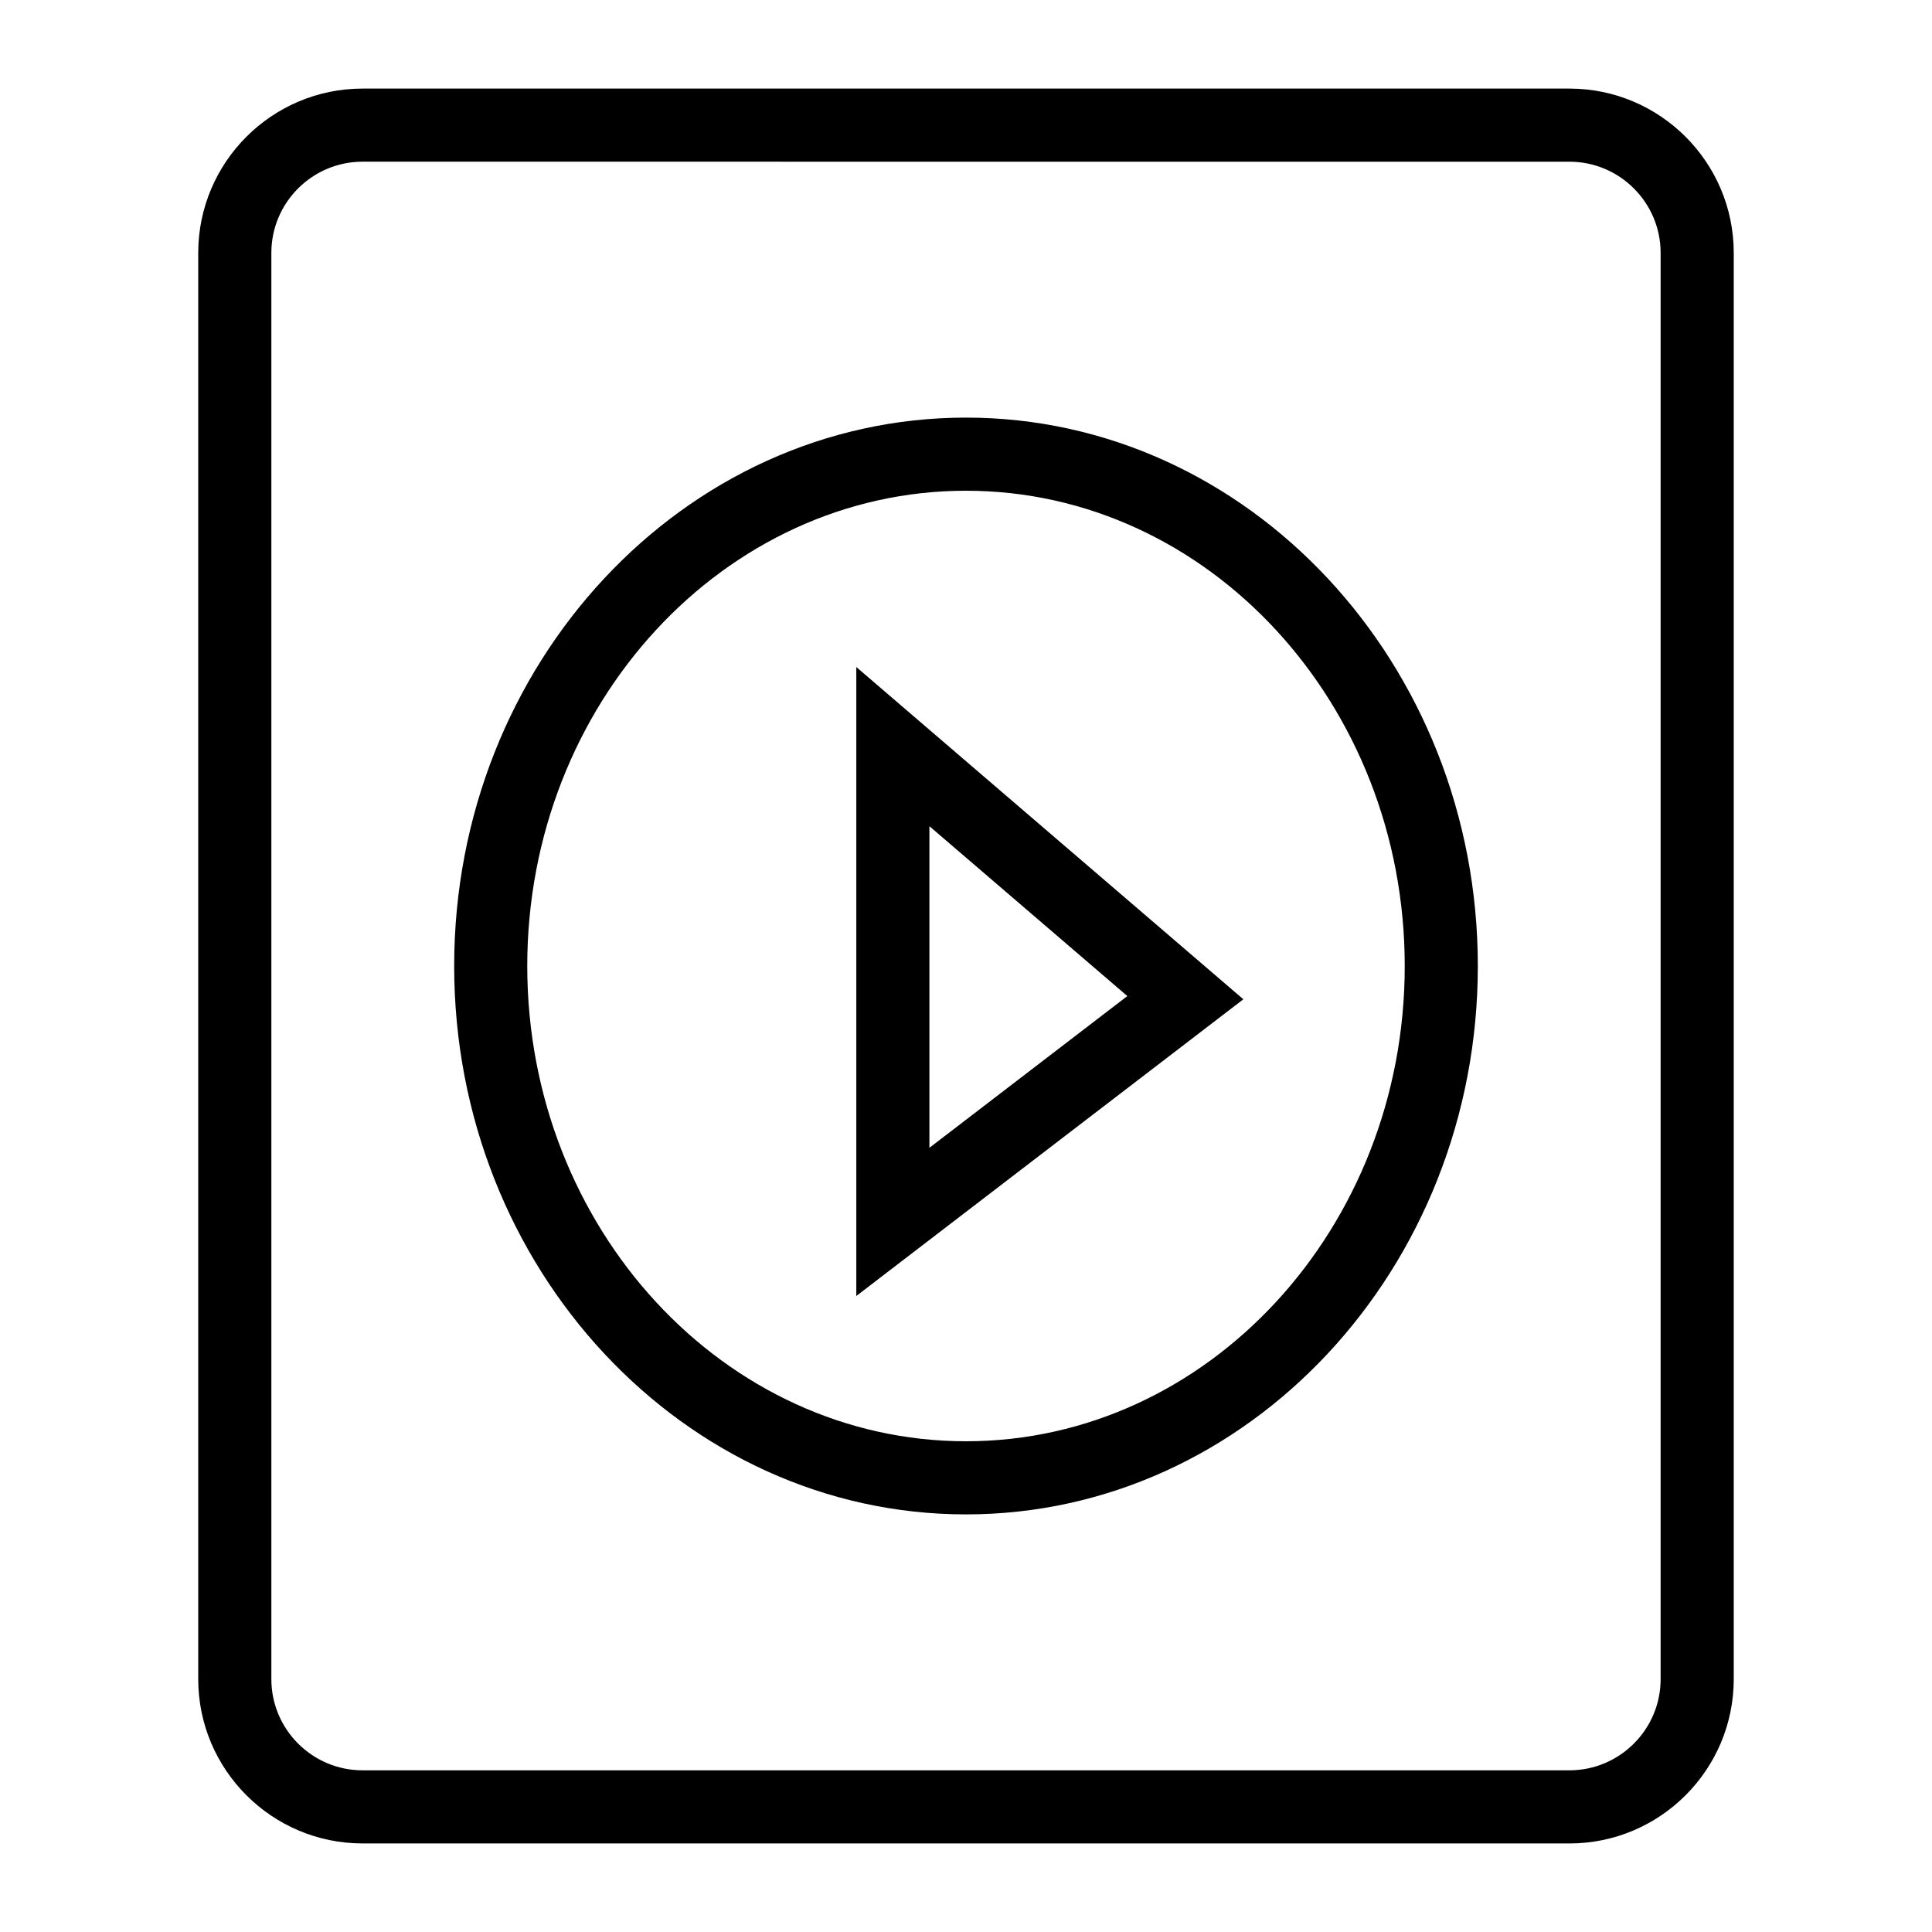
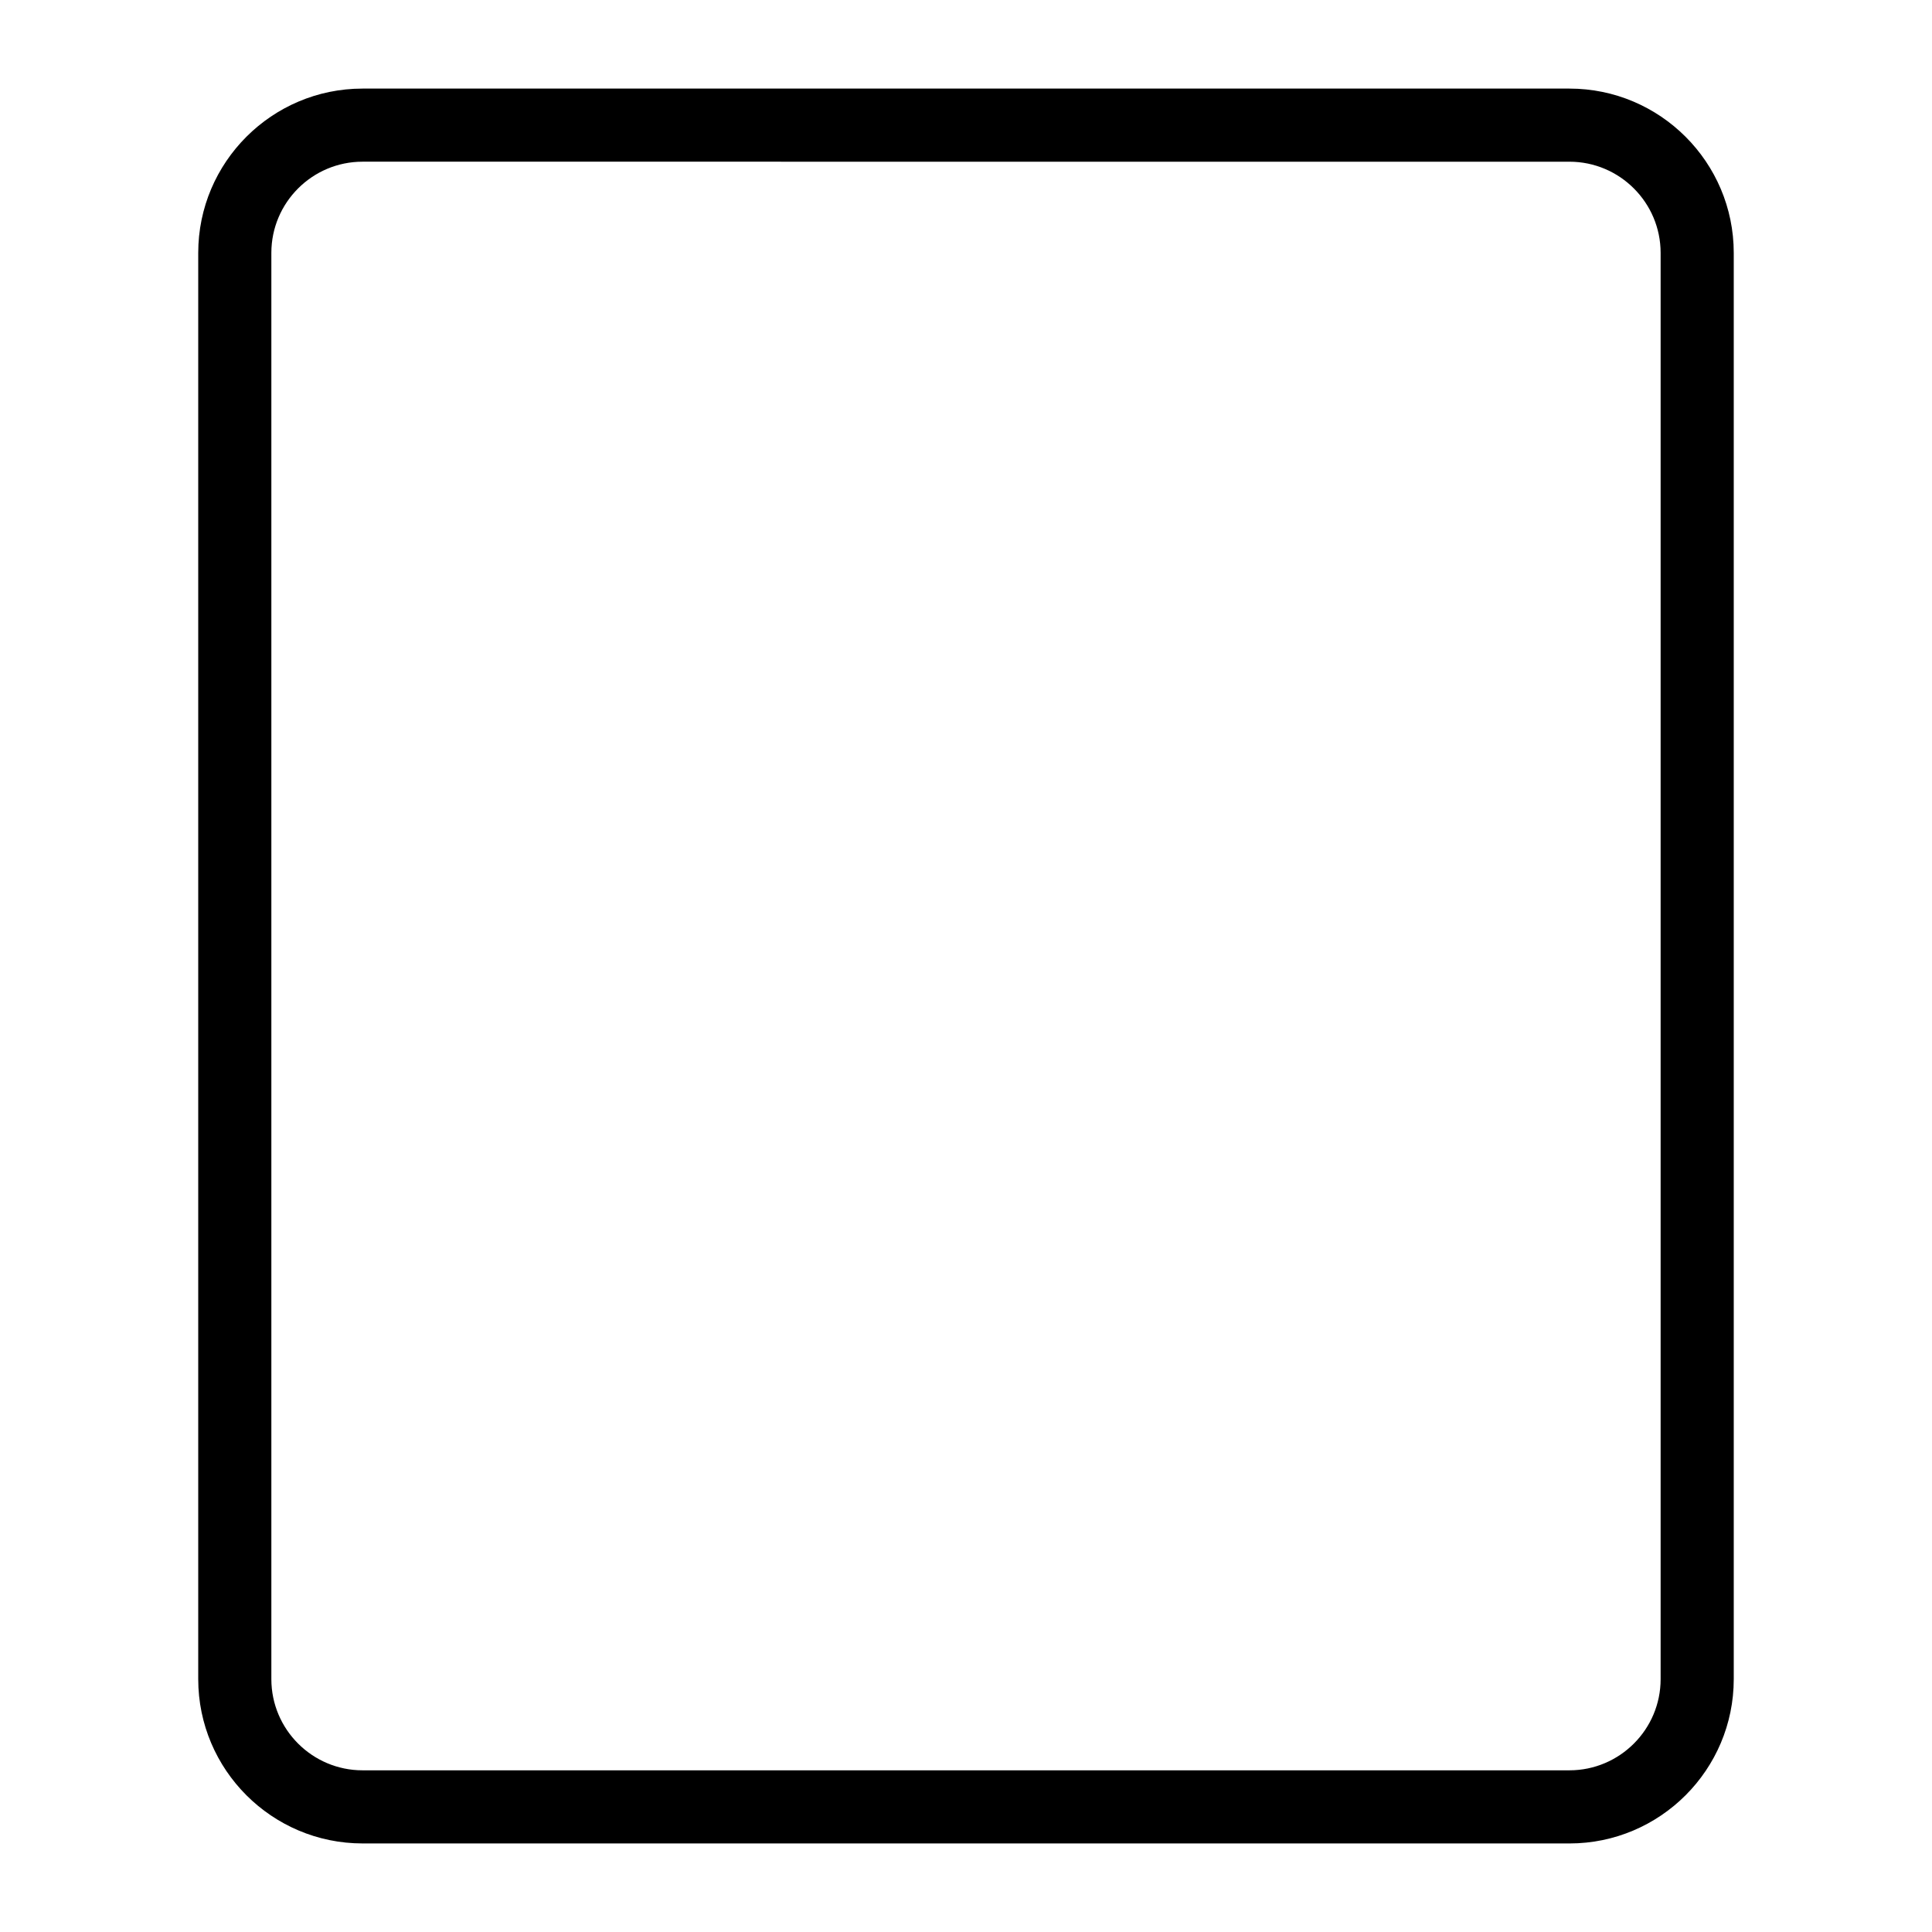
<svg xmlns="http://www.w3.org/2000/svg" fill="#000000" width="800px" height="800px" version="1.1" viewBox="144 144 512 512">
  <g>
    <path d="m559.91 632.53h-319.83c-24.012 0-43.547-19.531-43.547-43.543v-377.97c0-24.012 19.535-43.539 43.547-43.539h319.83c24.016 0 43.551 19.527 43.551 43.539v377.97c0 24.016-19.535 43.547-43.547 43.547zm-319.83-445.68c-13.324 0-24.168 10.844-24.168 24.164v377.97c0 13.324 10.844 24.168 24.168 24.168h319.83c13.328 0 24.172-10.844 24.172-24.164v-377.97c0-13.32-10.844-24.164-24.168-24.164z" />
-     <path d="m400 545.33c-74.793 0-135.64-65.191-135.64-145.33 0-80.141 60.848-145.33 135.64-145.33s135.64 65.191 135.64 145.33-60.848 145.33-135.64 145.33zm0-271.28c-64.105 0-116.27 56.504-116.27 125.95s52.156 125.95 116.27 125.95c64.105 0 116.27-56.504 116.27-125.95-0.004-69.449-52.16-125.95-116.27-125.95z" />
-     <path d="m370.93 487.45v-166.68l102.57 88.051zm19.375-124.5v85.23l52.449-40.211z" />
  </g>
</svg>